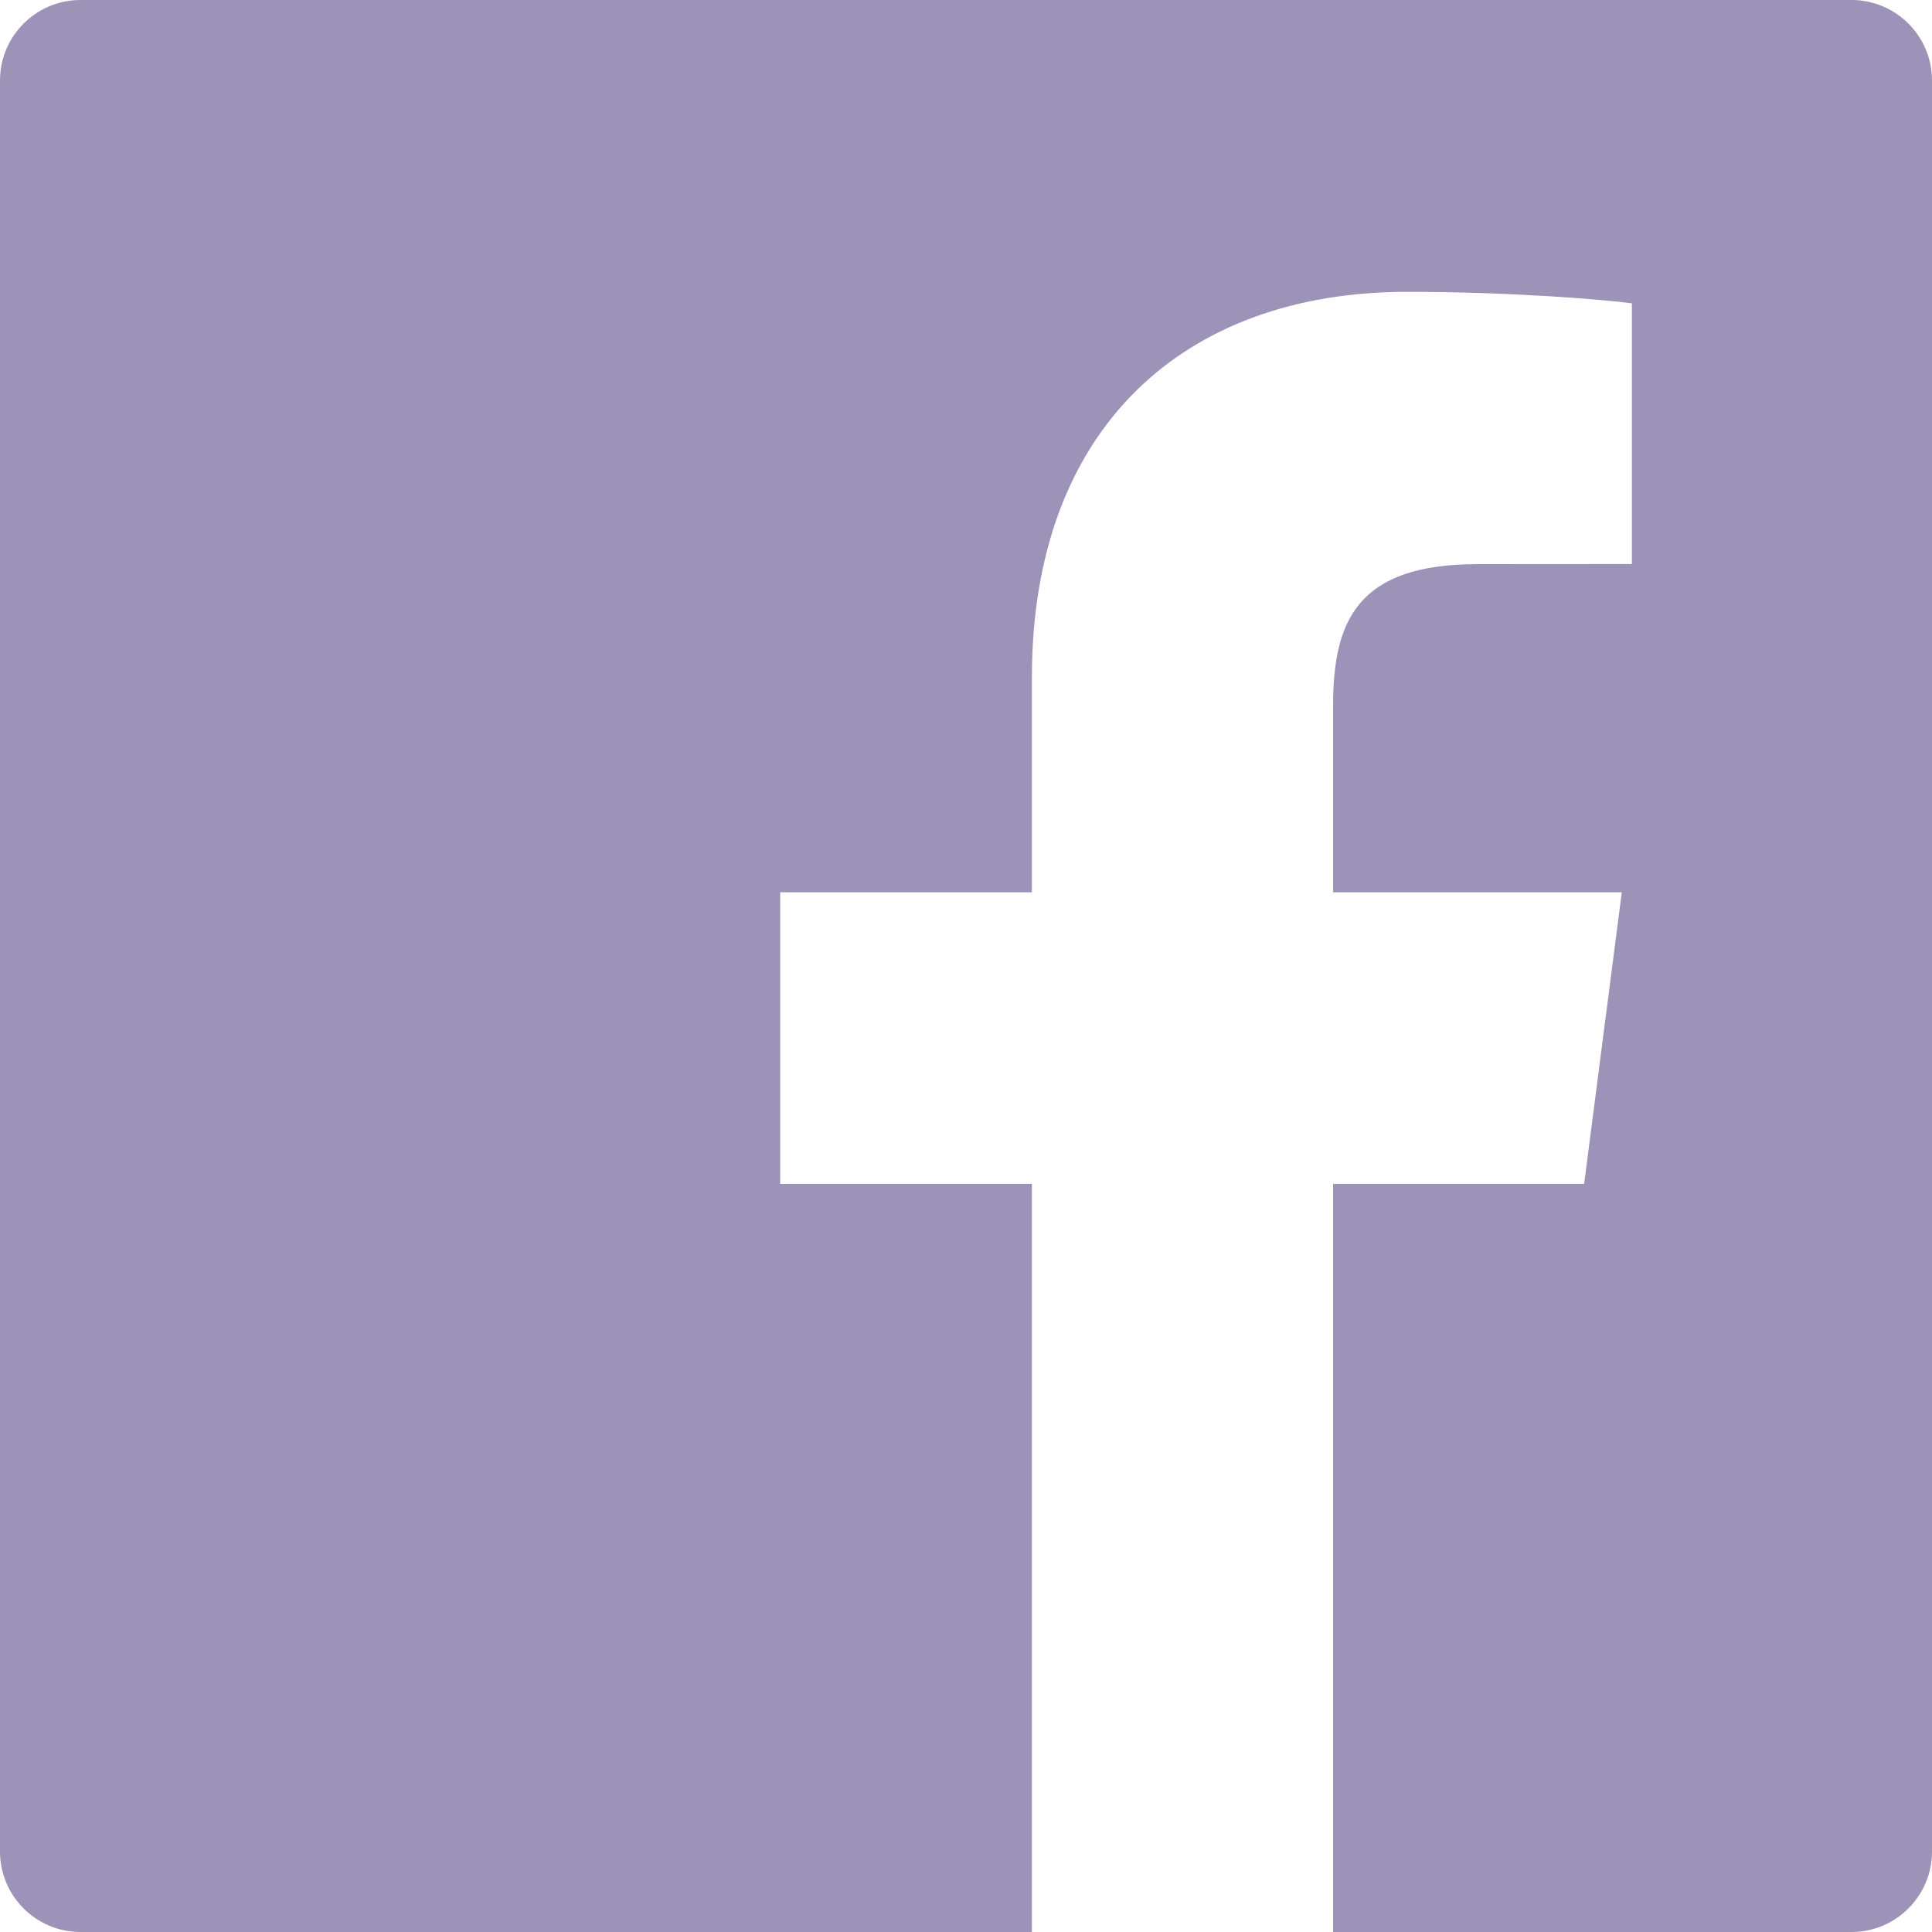
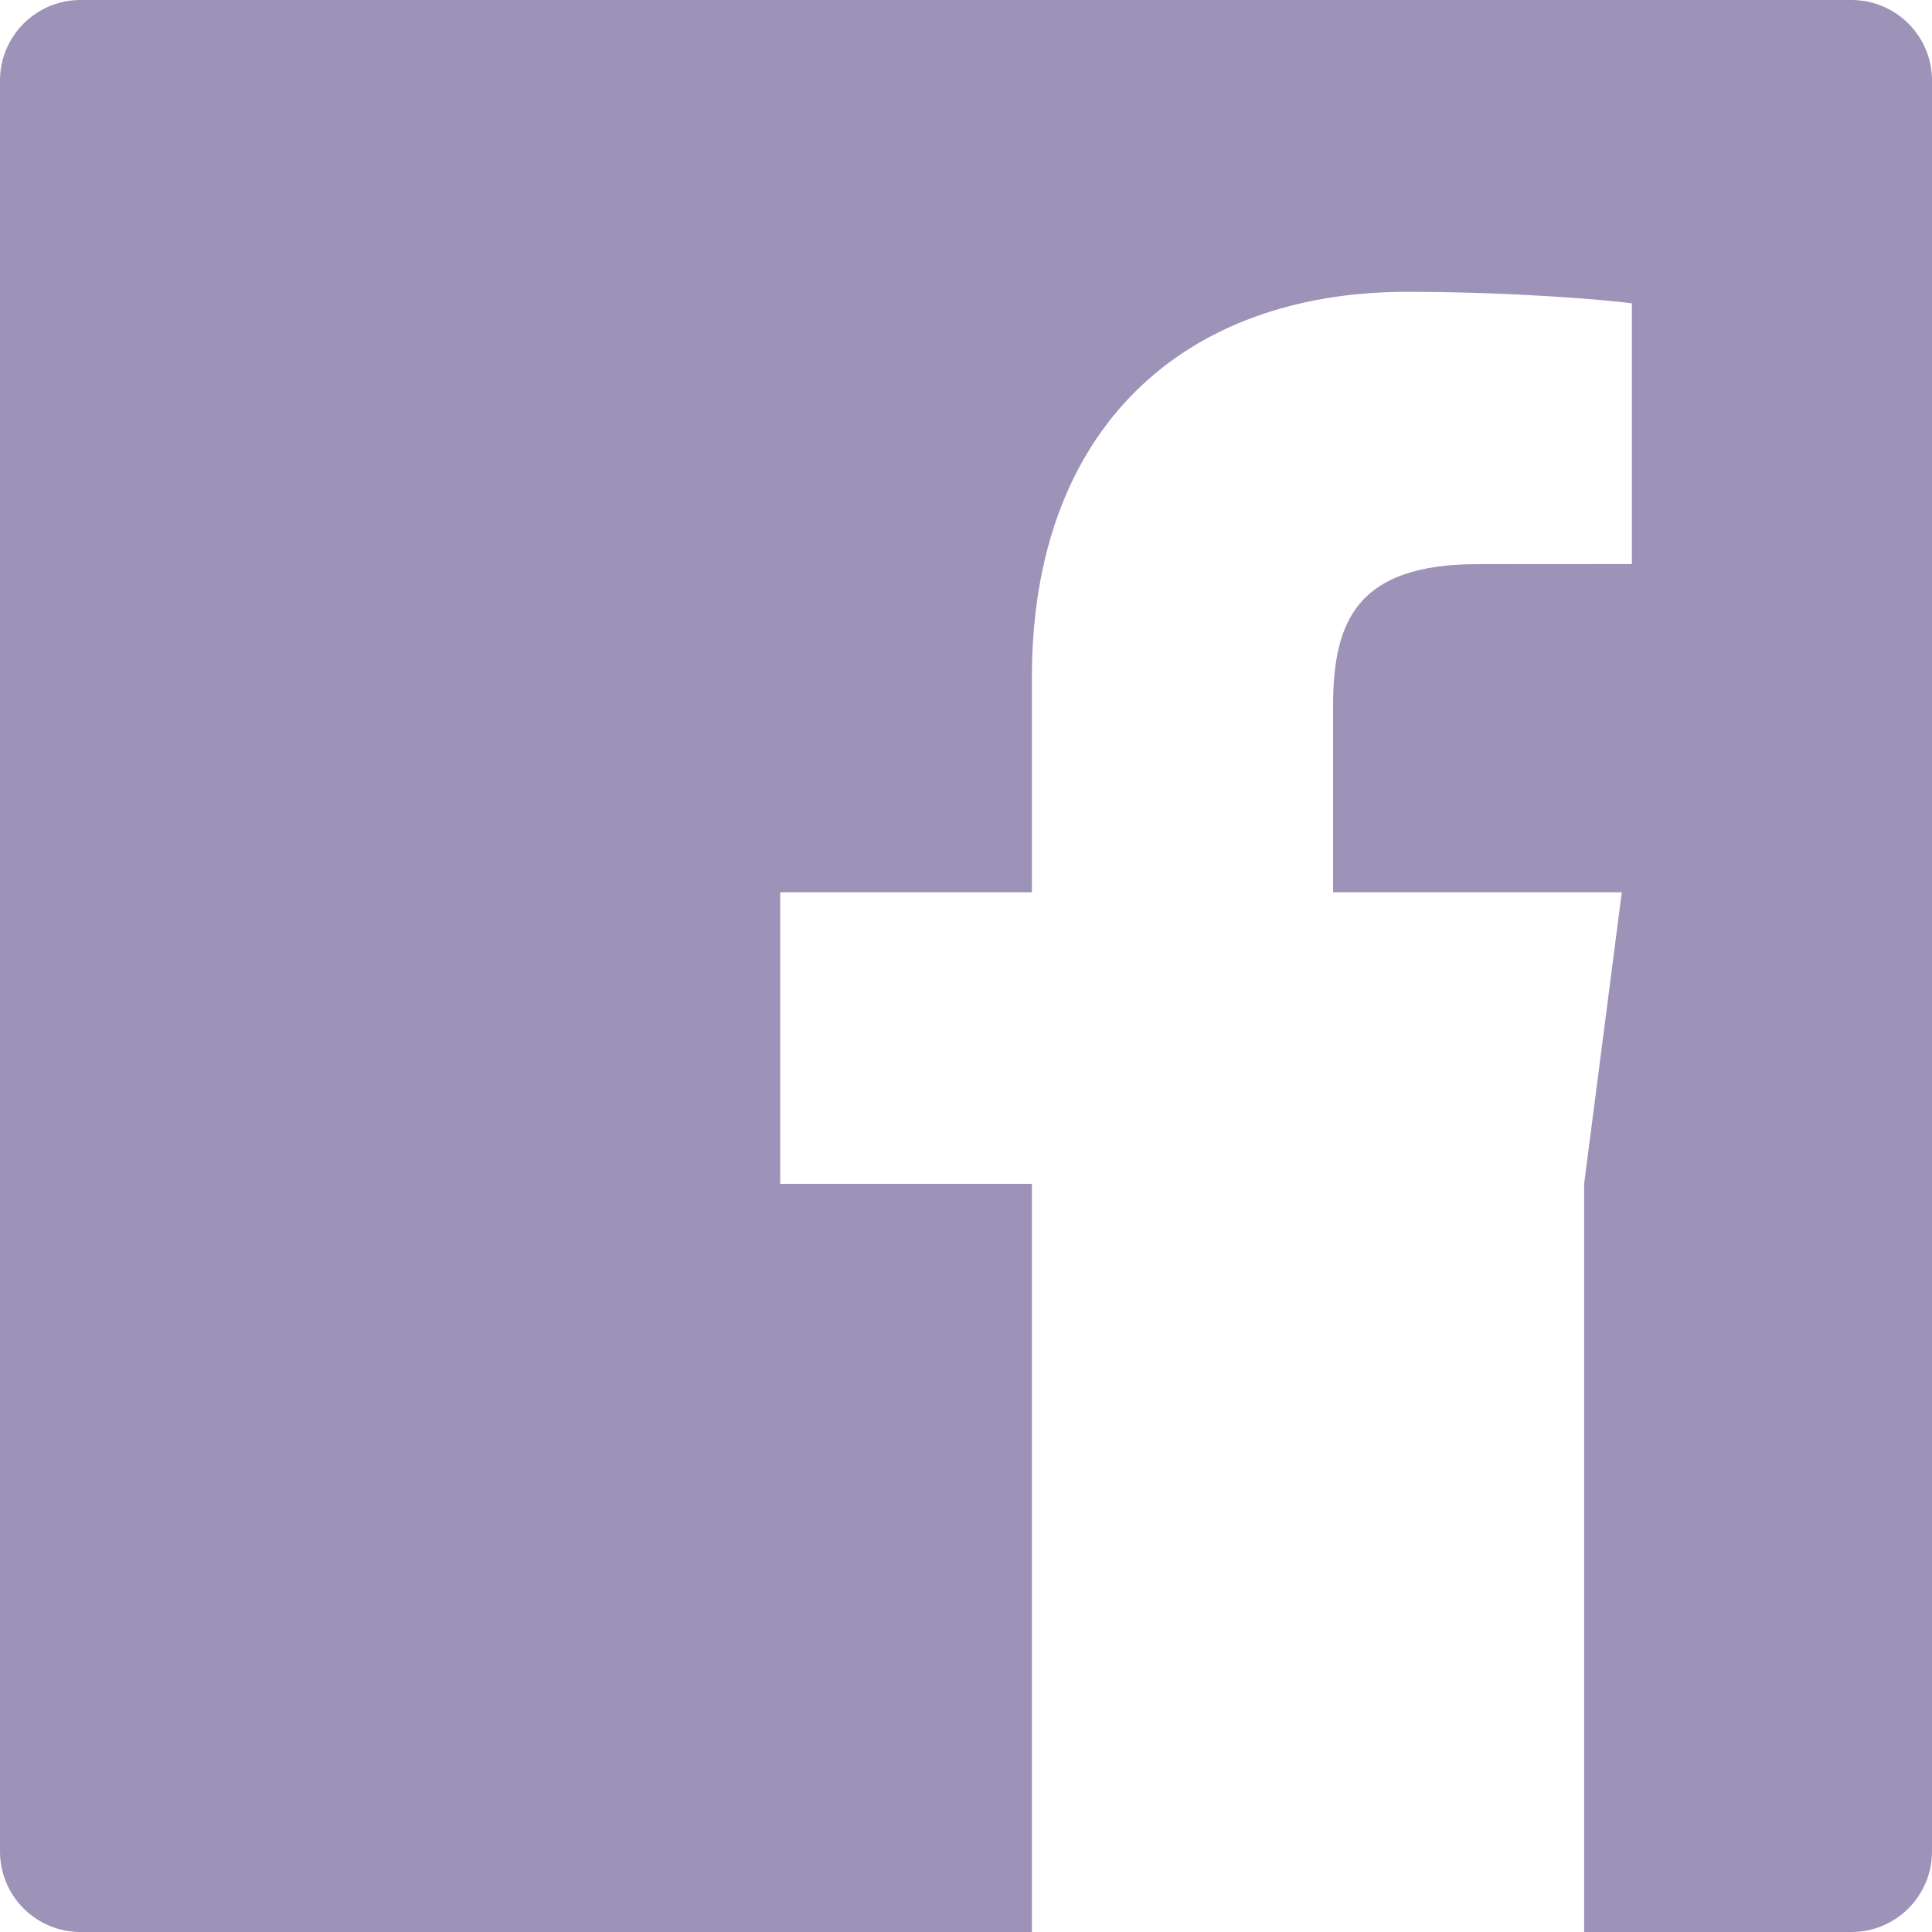
<svg xmlns="http://www.w3.org/2000/svg" width="18" height="18" viewBox="0 0 18 18" fill="none">
-   <path d="M17.25 0H0.75C0.336 0 0 0.336 0 0.75V17.25C0 17.664 0.336 18 0.75 18H9.614V11.03H7.269V8.313H9.614V6.31C9.614 3.985 11.034 2.719 13.108 2.719C14.102 2.719 14.956 2.793 15.204 2.826V5.255L13.766 5.256C12.638 5.256 12.42 5.792 12.42 6.579V8.313H15.11L14.759 11.03H12.42V18H17.25C17.664 18 18 17.664 18 17.25V0.75C18 0.336 17.664 0 17.25 0Z" fill="#9D92B8" />
+   <path d="M17.25 0H0.75C0.336 0 0 0.336 0 0.75V17.25C0 17.664 0.336 18 0.75 18H9.614V11.03H7.269V8.313H9.614V6.31C9.614 3.985 11.034 2.719 13.108 2.719C14.102 2.719 14.956 2.793 15.204 2.826V5.255L13.766 5.256C12.638 5.256 12.42 5.792 12.42 6.579V8.313H15.11L14.759 11.03V18H17.25C17.664 18 18 17.664 18 17.25V0.75C18 0.336 17.664 0 17.25 0Z" fill="#9D92B8" />
</svg>